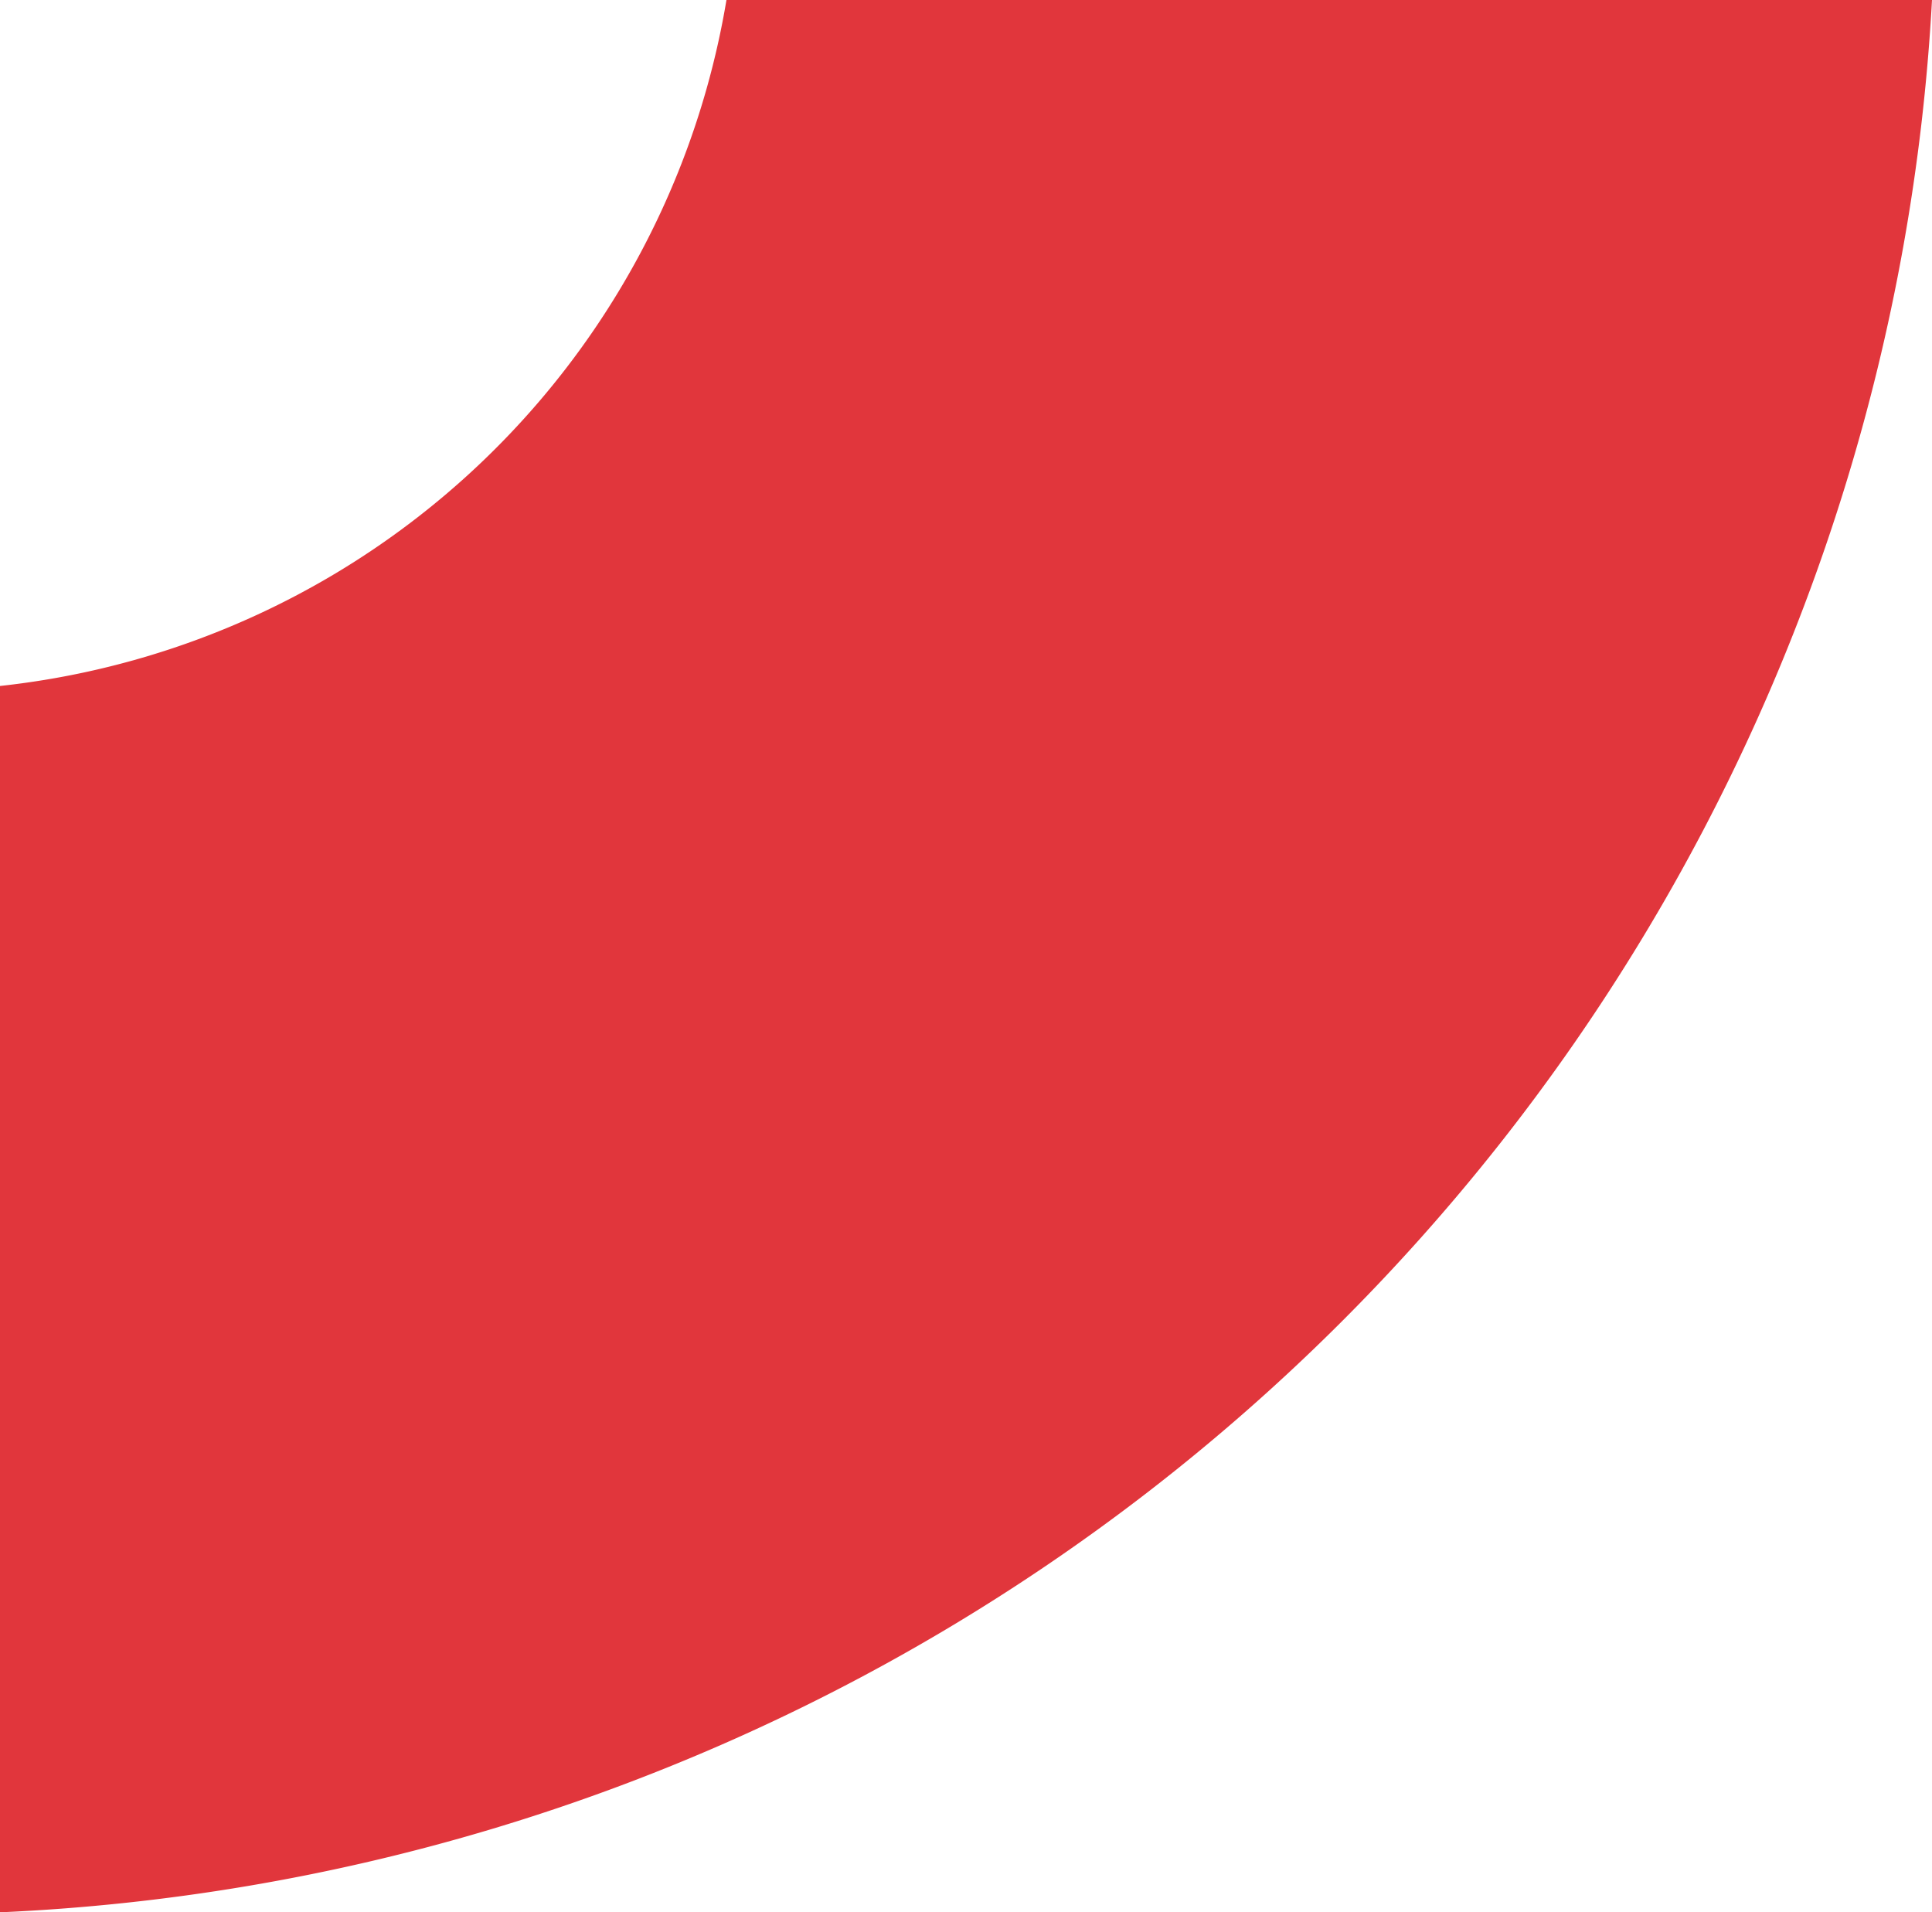
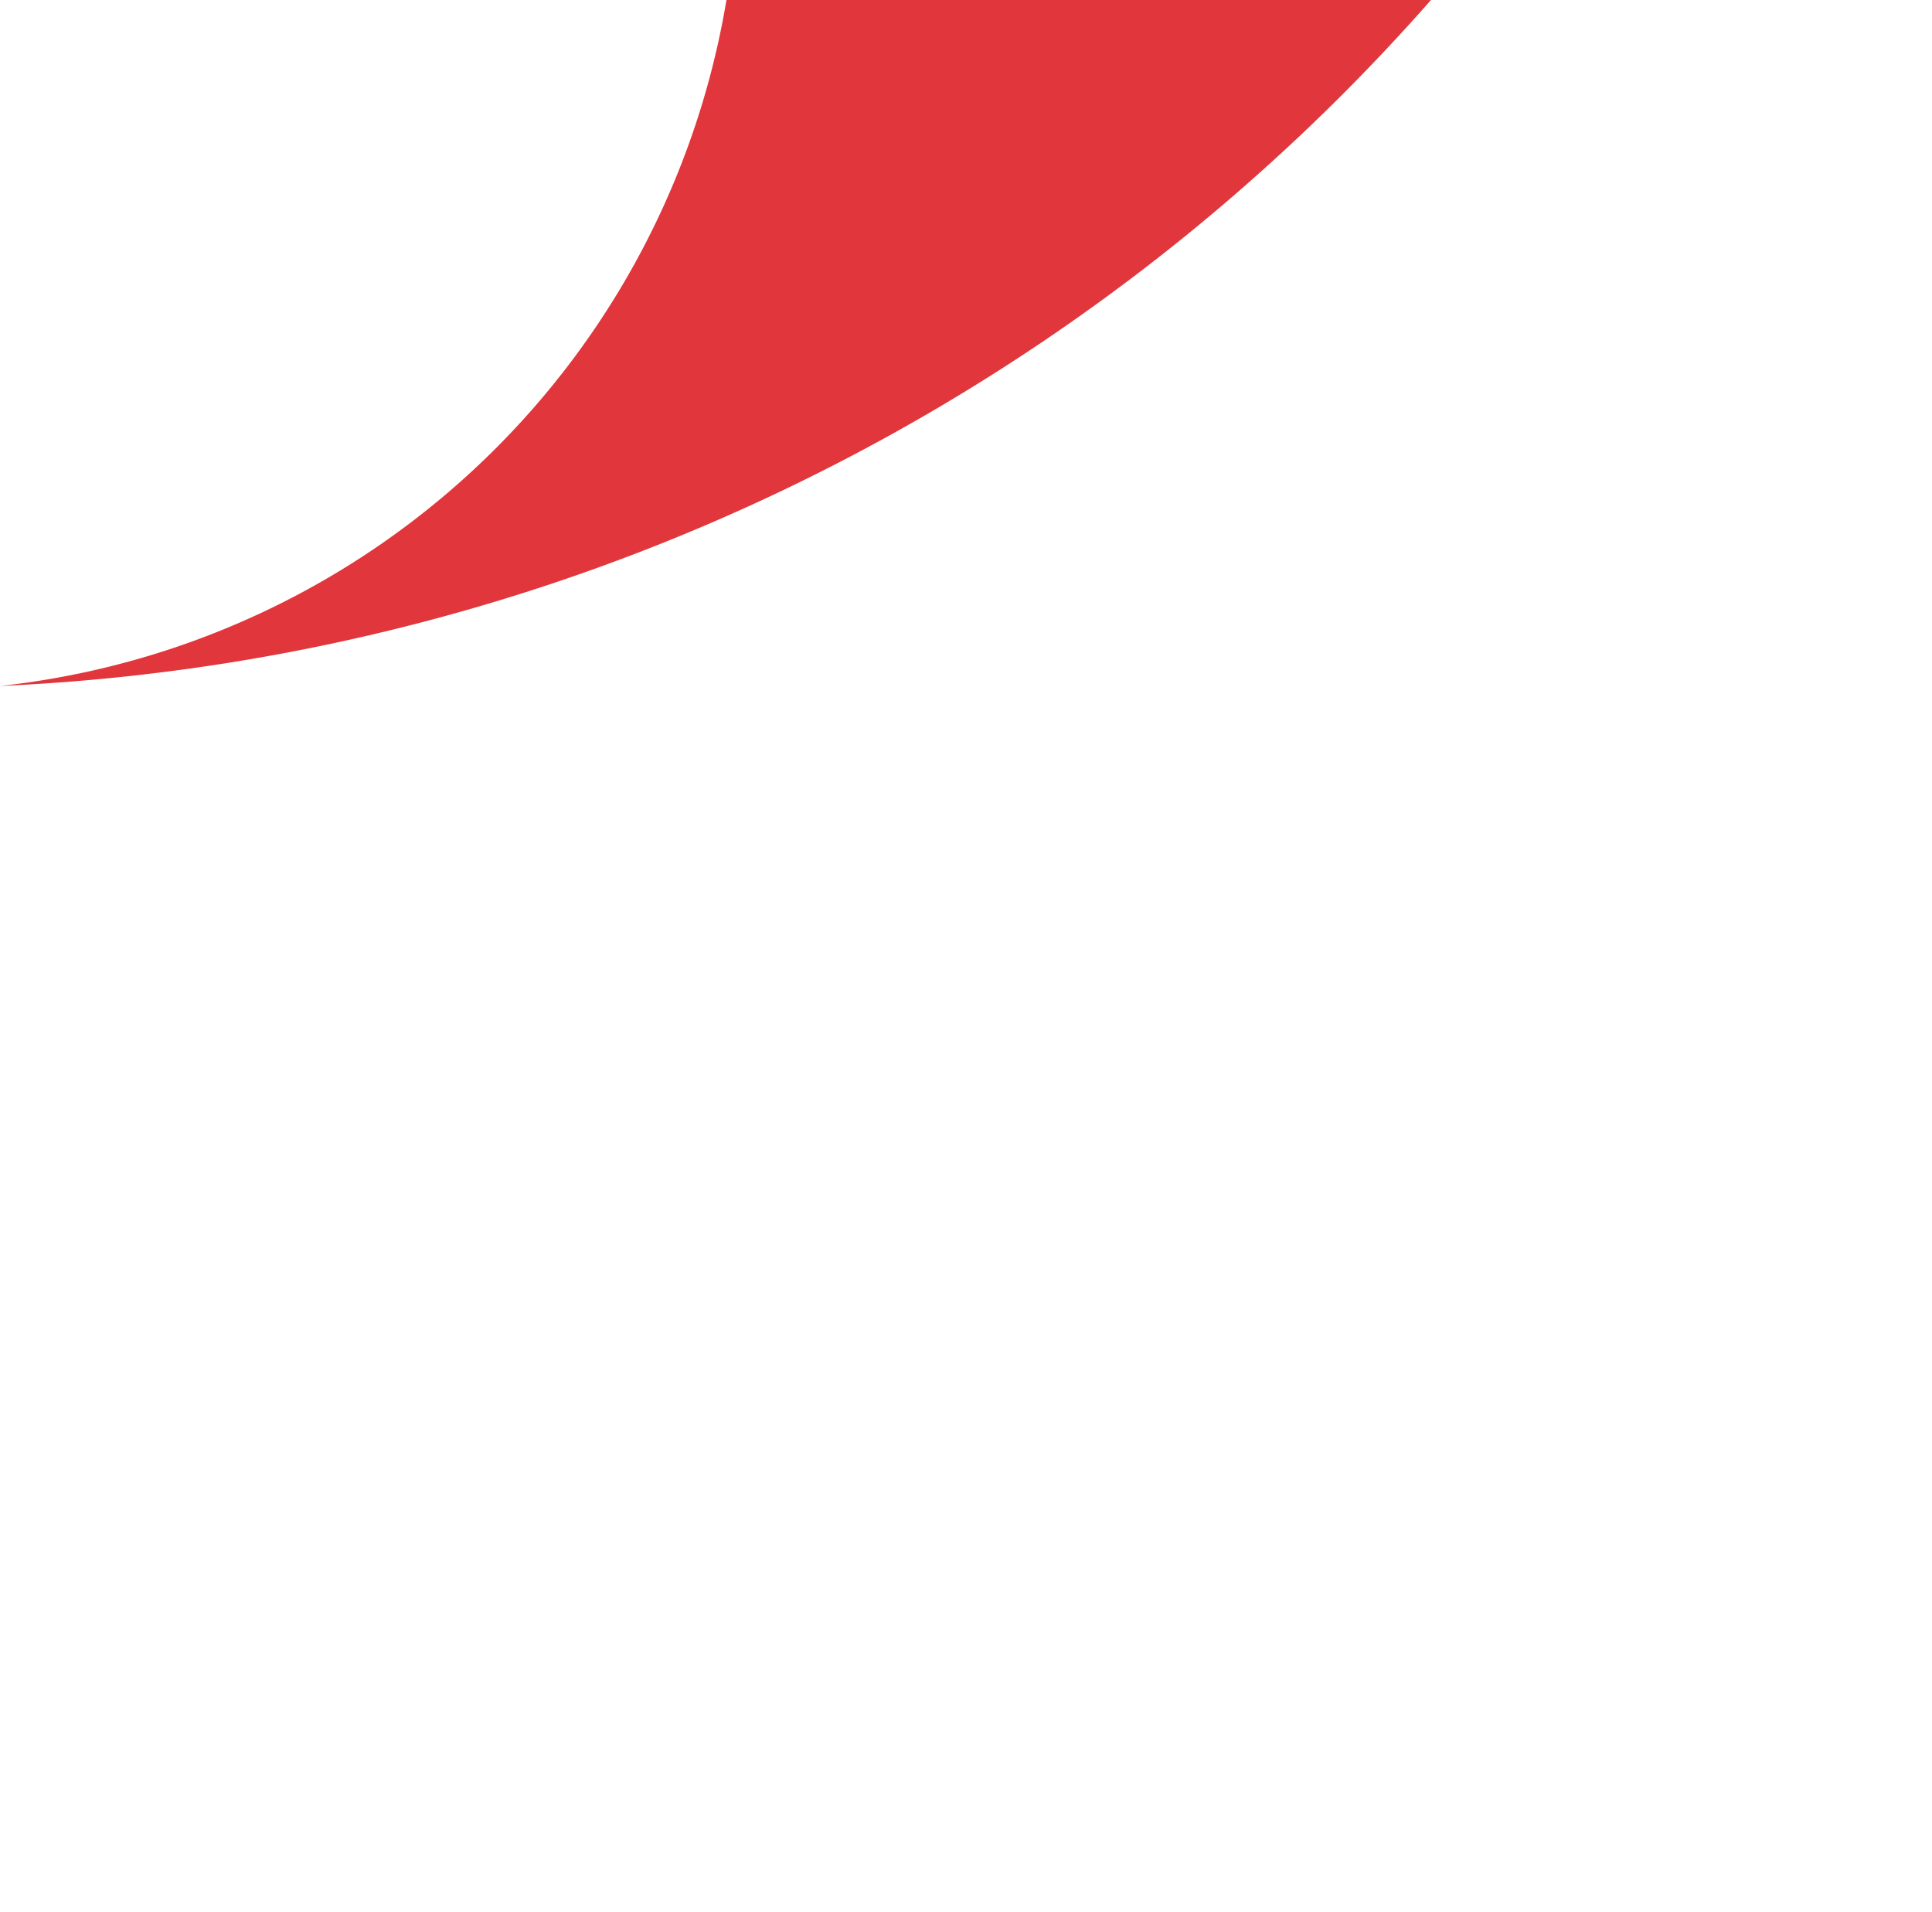
<svg xmlns="http://www.w3.org/2000/svg" width="38.108" height="37.719" viewBox="0 0 38.108 37.719">
-   <path id="Path_540" data-name="Path 540" d="M2333.928,455.358a16.311,16.311,0,0,1-14.329,13.53v24.188a39.936,39.936,0,0,0,38.108-37.718Z" transform="translate(-2319.599 -455.358)" fill="#e1363c" />
+   <path id="Path_540" data-name="Path 540" d="M2333.928,455.358a16.311,16.311,0,0,1-14.329,13.53a39.936,39.936,0,0,0,38.108-37.718Z" transform="translate(-2319.599 -455.358)" fill="#e1363c" />
</svg>